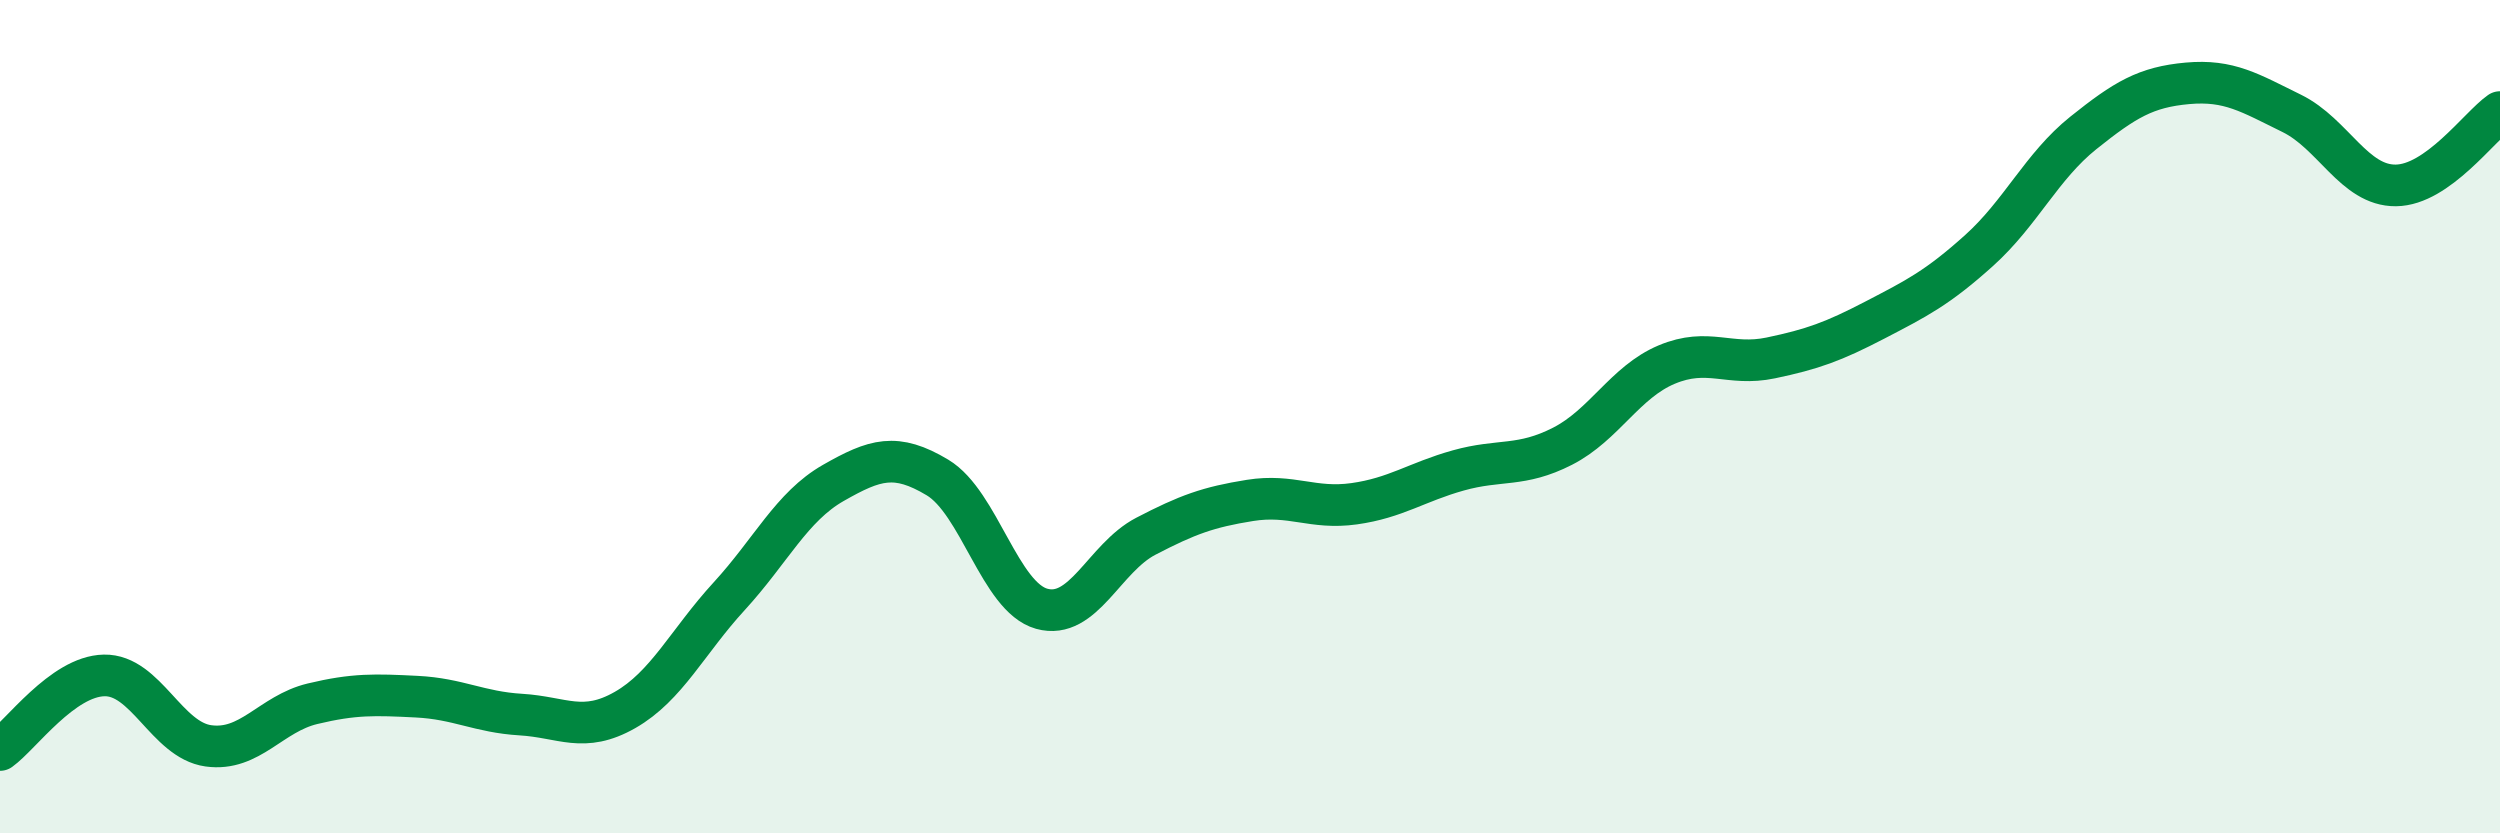
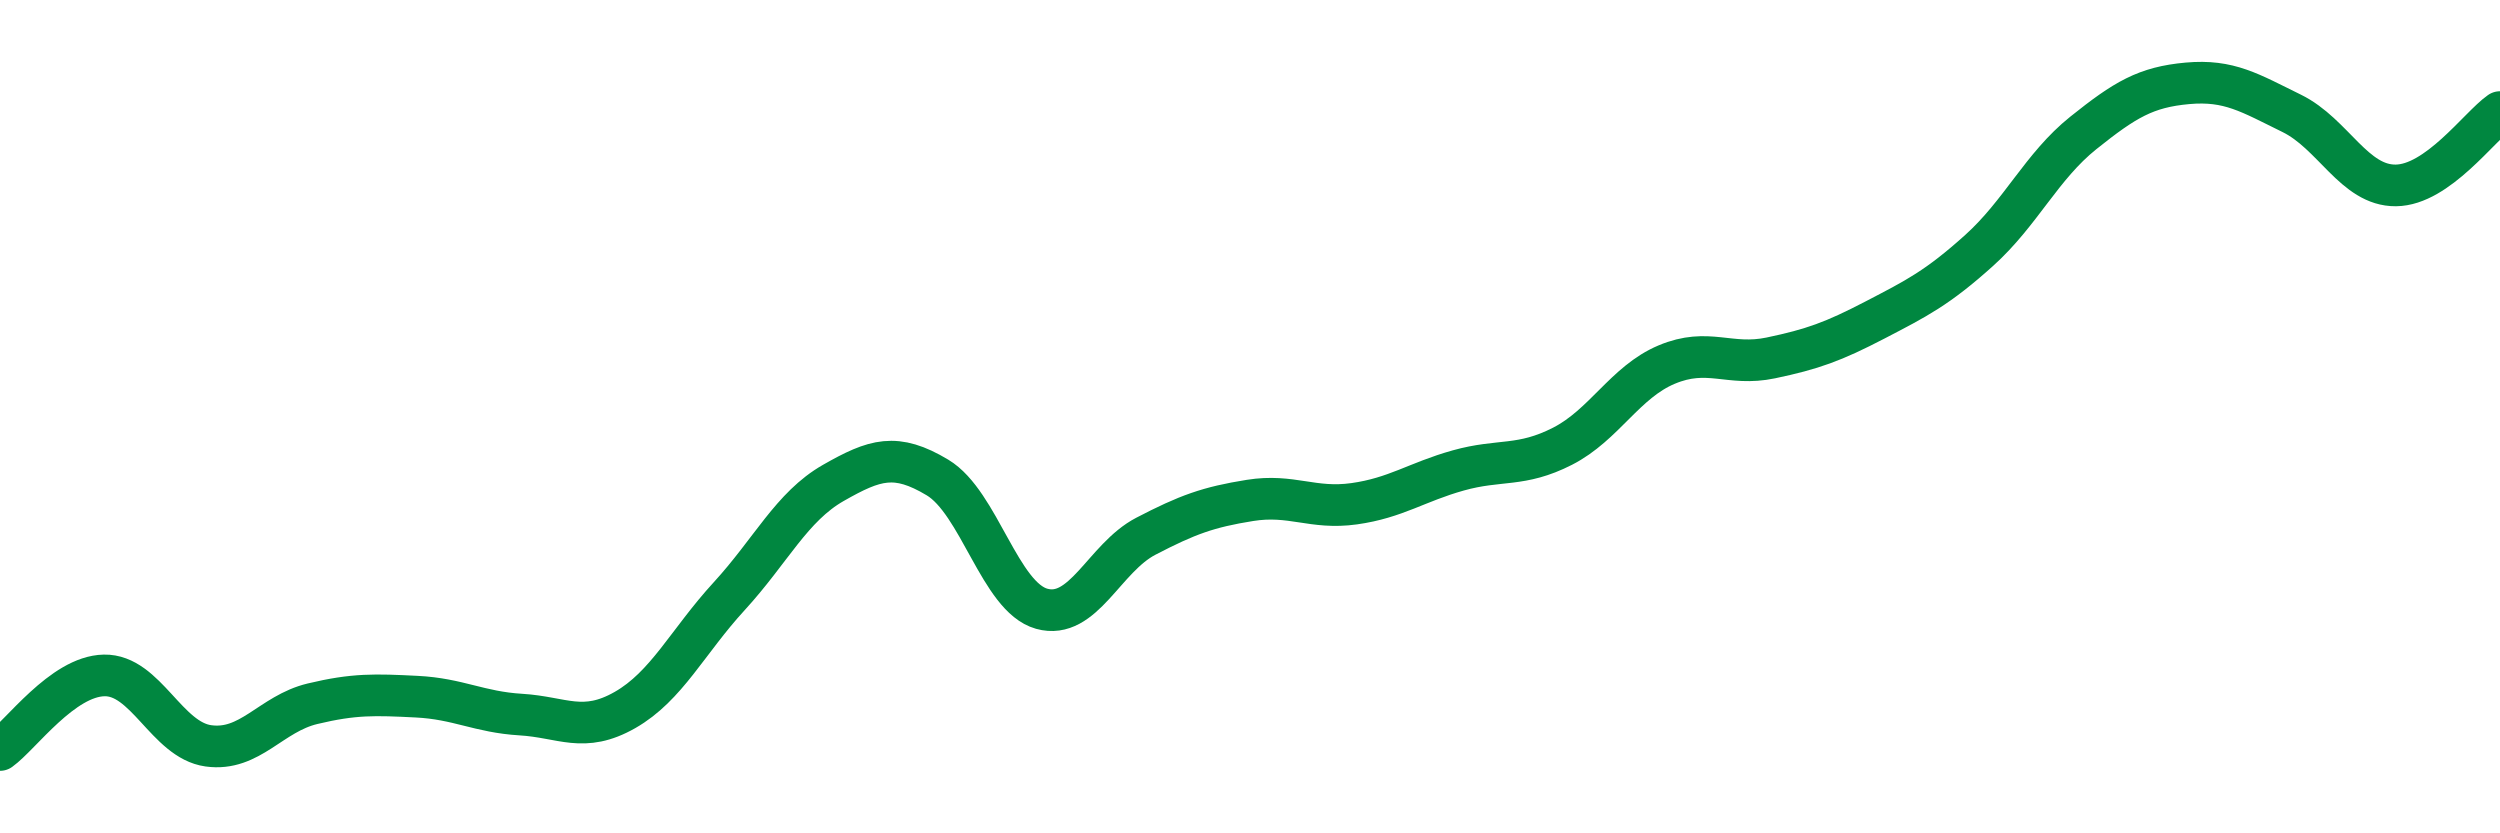
<svg xmlns="http://www.w3.org/2000/svg" width="60" height="20" viewBox="0 0 60 20">
-   <path d="M 0,18 C 0.5,17.64 1.5,16.23 2.5,16.21 C 3.5,16.19 4,17.76 5,17.9 C 6,18.04 6.5,17.13 7.5,16.89 C 8.5,16.65 9,16.67 10,16.72 C 11,16.77 11.5,17.09 12.5,17.15 C 13.5,17.21 14,17.61 15,17.04 C 16,16.47 16.5,15.4 17.5,14.31 C 18.5,13.22 19,12.16 20,11.59 C 21,11.02 21.5,10.86 22.5,11.46 C 23.5,12.06 24,14.33 25,14.61 C 26,14.89 26.5,13.39 27.5,12.87 C 28.5,12.35 29,12.17 30,12.01 C 31,11.85 31.5,12.23 32.5,12.09 C 33.5,11.95 34,11.57 35,11.29 C 36,11.01 36.5,11.22 37.5,10.71 C 38.5,10.2 39,9.17 40,8.75 C 41,8.33 41.5,8.8 42.5,8.59 C 43.5,8.38 44,8.2 45,7.68 C 46,7.16 46.5,6.91 47.5,6.01 C 48.5,5.11 49,3.99 50,3.19 C 51,2.39 51.5,2.09 52.5,2 C 53.5,1.91 54,2.23 55,2.72 C 56,3.21 56.5,4.46 57.5,4.45 C 58.5,4.44 59.5,3.04 60,2.69L60 20L0 20Z" fill="#008740" opacity="0.1" stroke-linecap="round" stroke-linejoin="round" />
  <path d="M 0,18 C 0.5,17.64 1.5,16.23 2.5,16.21 C 3.5,16.19 4,17.76 5,17.9 C 6,18.04 6.5,17.13 7.5,16.89 C 8.5,16.65 9,16.67 10,16.72 C 11,16.77 11.5,17.09 12.5,17.15 C 13.5,17.21 14,17.61 15,17.04 C 16,16.47 16.5,15.4 17.5,14.31 C 18.5,13.22 19,12.16 20,11.59 C 21,11.02 21.5,10.86 22.5,11.46 C 23.5,12.06 24,14.33 25,14.61 C 26,14.89 26.5,13.39 27.5,12.87 C 28.5,12.35 29,12.17 30,12.01 C 31,11.85 31.5,12.23 32.5,12.09 C 33.5,11.95 34,11.57 35,11.29 C 36,11.01 36.5,11.22 37.5,10.71 C 38.5,10.2 39,9.17 40,8.75 C 41,8.33 41.5,8.8 42.5,8.59 C 43.5,8.38 44,8.2 45,7.68 C 46,7.16 46.5,6.91 47.5,6.01 C 48.5,5.11 49,3.99 50,3.19 C 51,2.39 51.5,2.09 52.5,2 C 53.5,1.91 54,2.23 55,2.72 C 56,3.21 56.5,4.46 57.5,4.45 C 58.5,4.44 59.5,3.04 60,2.69" stroke="#008740" stroke-width="1" fill="none" stroke-linecap="round" stroke-linejoin="round" />
</svg>